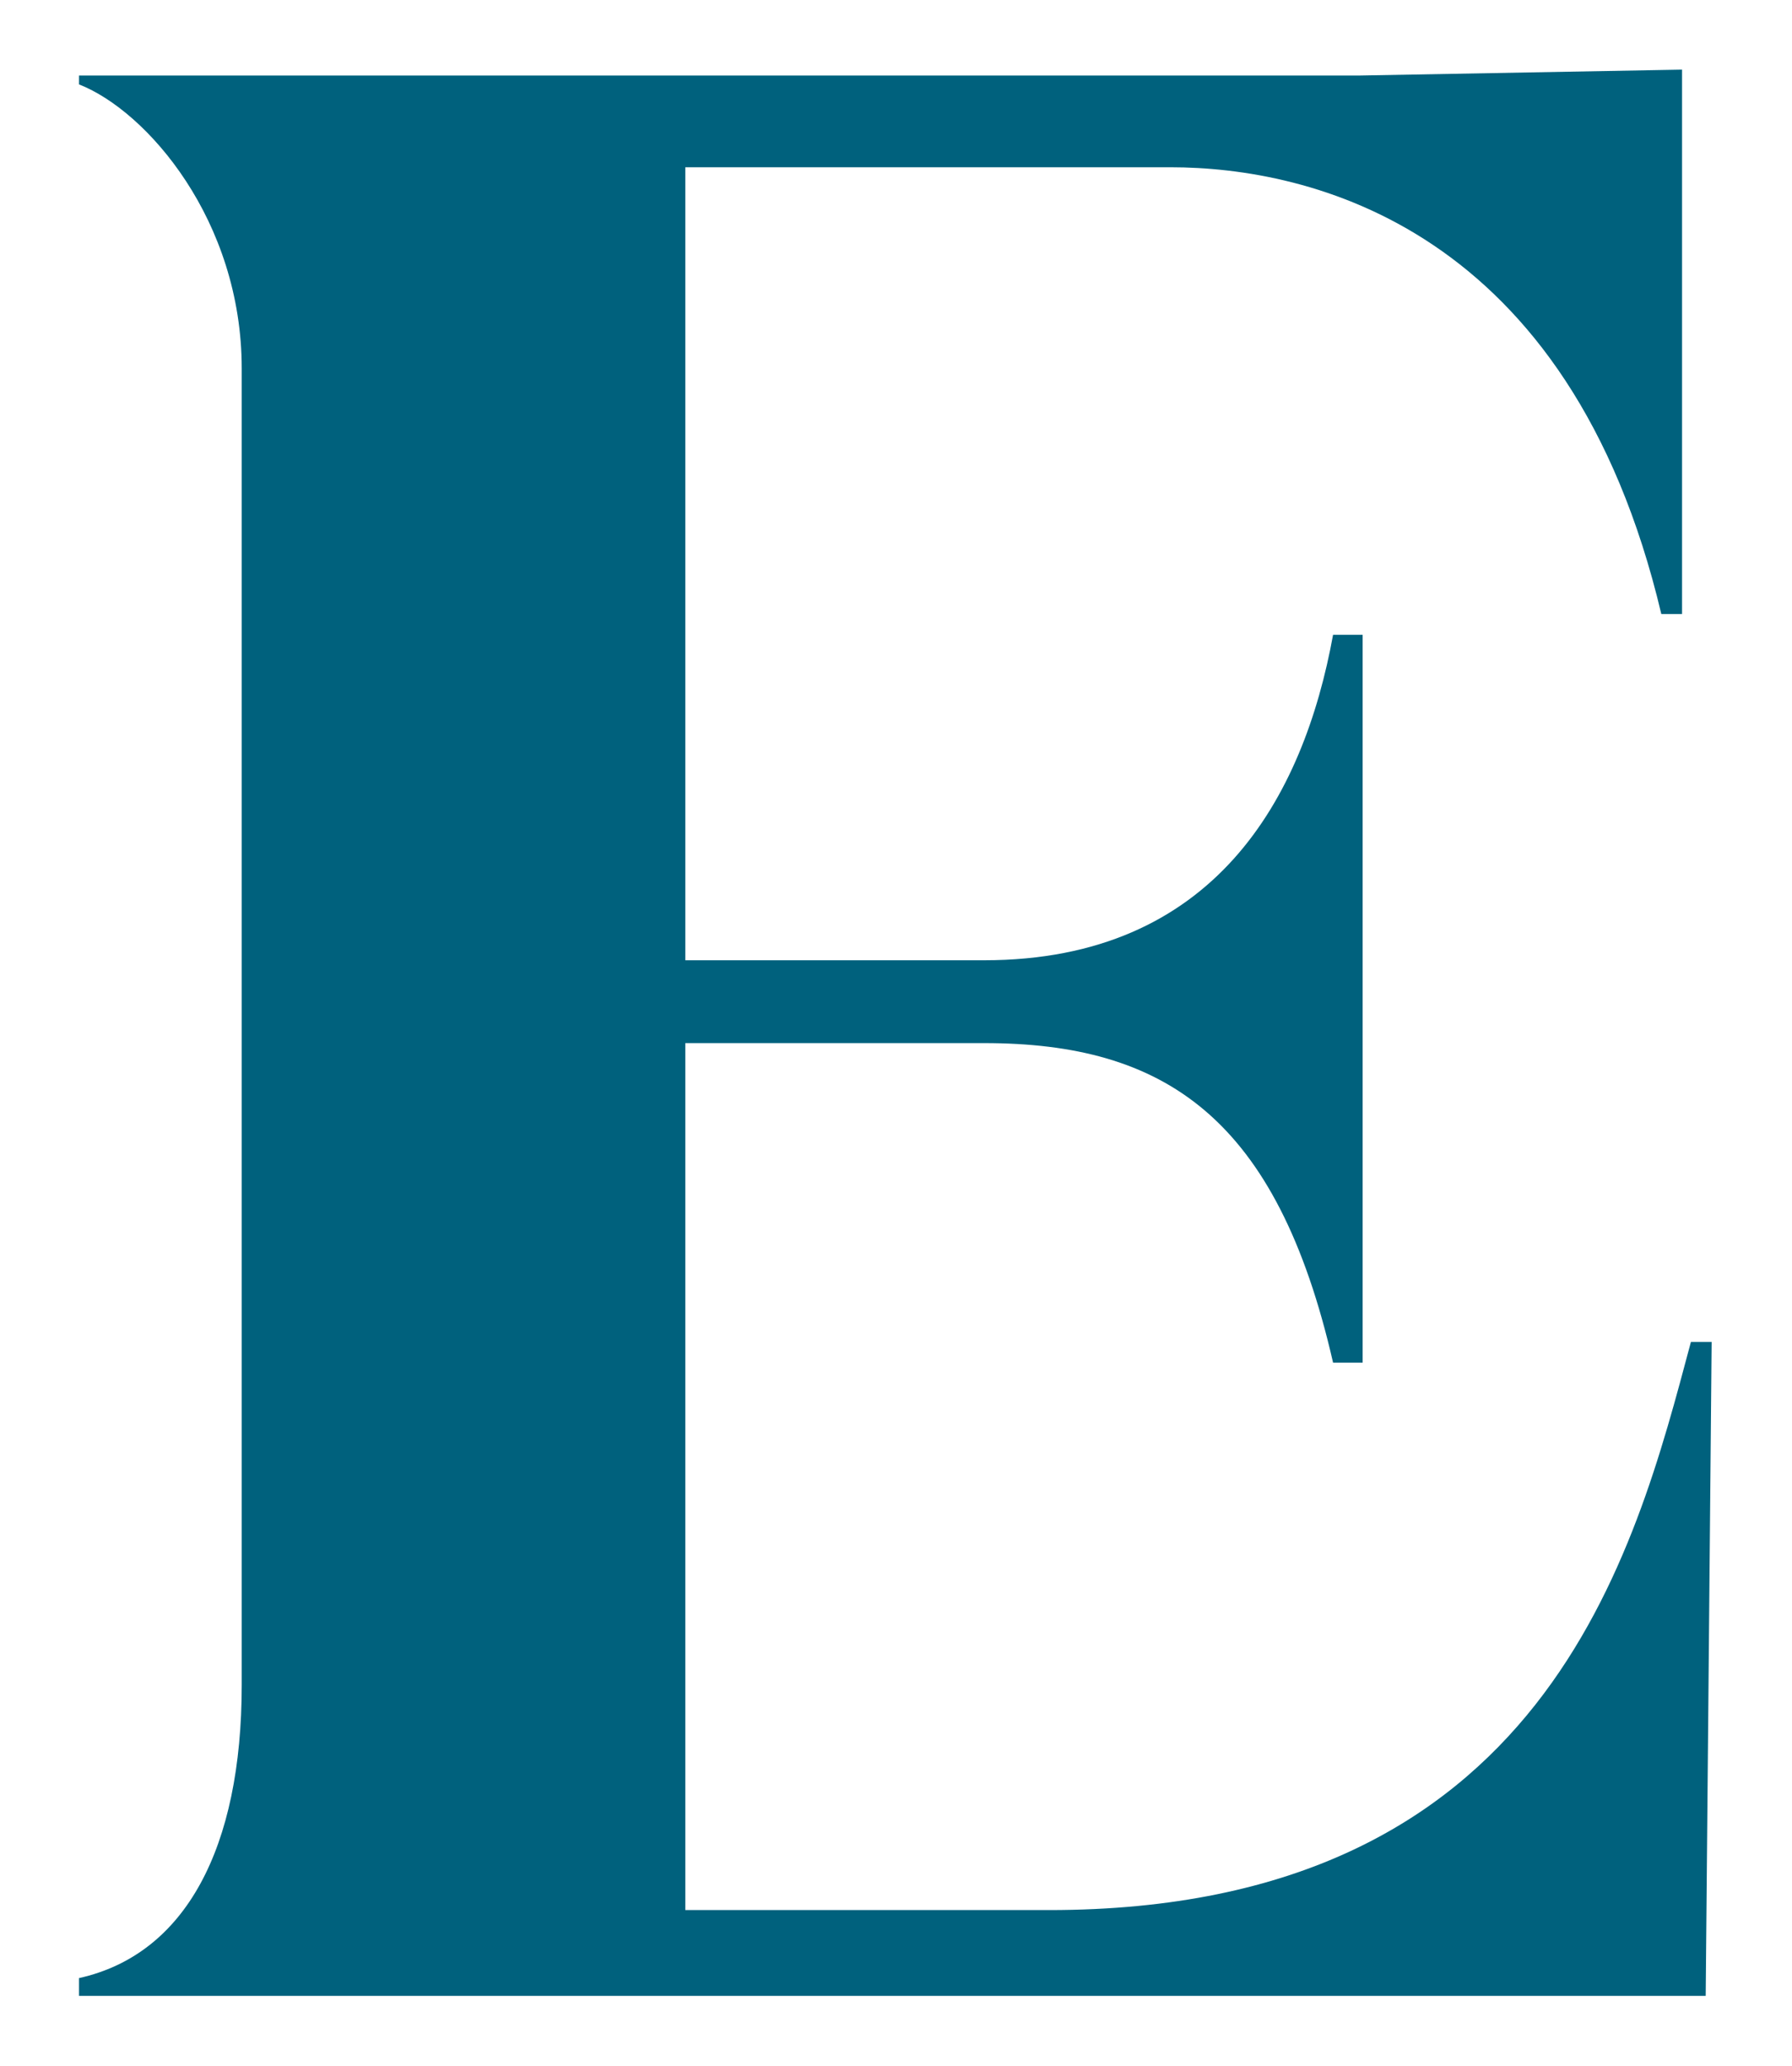
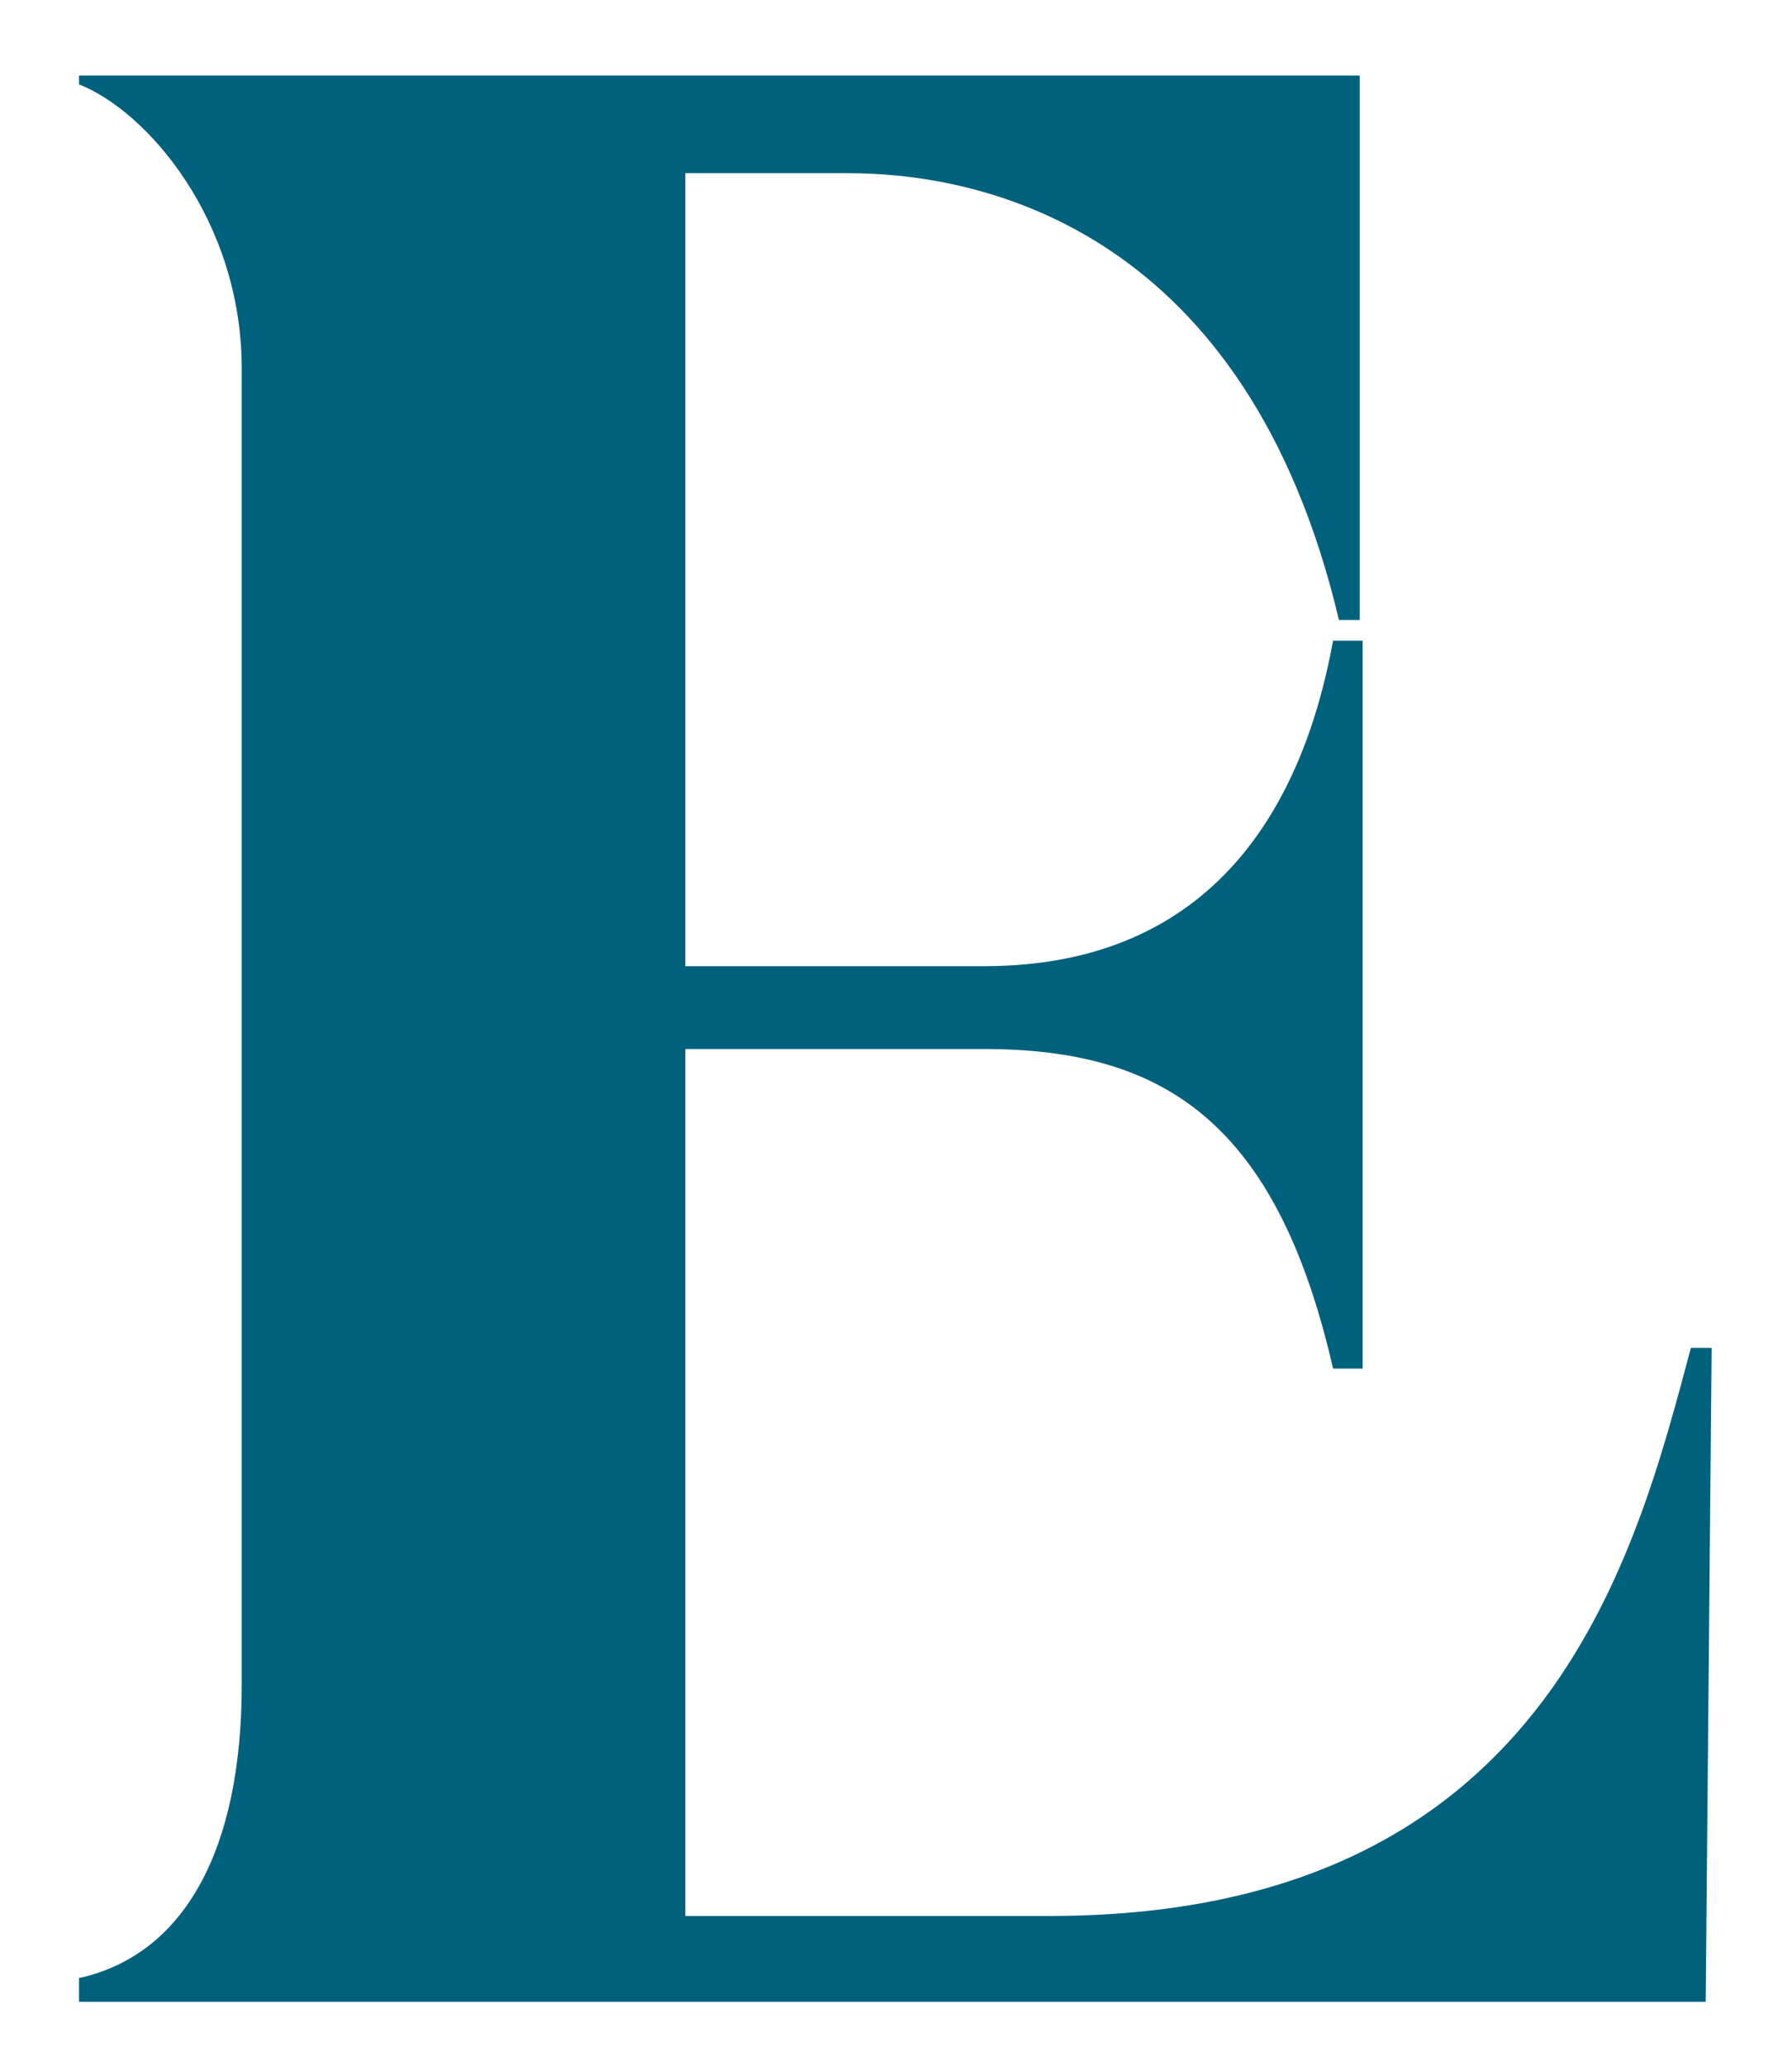
<svg xmlns="http://www.w3.org/2000/svg" version="1.1" id="Layer_1" x="0px" y="0px" viewBox="0 0 892 1028" style="enable-background:new 0 0 892 1028;" xml:space="preserve">
  <style type="text/css">
	.st0{fill:#00617D;}
</style>
-   <path class="st0" d="M39.34,984.2c53.01-11.77,80.98-64.77,80.98-145.75V183.32c0-73.61-47.13-128.07-80.98-141.32v-4.42H676.8  l160.47-2.94v270.88h-10.32c-45.63-192.86-175.18-222.3-244.38-222.3H341.13v394.56h148.71c114.83,0,159-80.98,173.72-161.95h14.72  v362.17h-14.72c-27.98-122.2-83.92-159-173.72-159H341.13v431.36h181.08c247.35,0,291.5-178.14,319.47-282.66H852l-2.96,325.35  H39.34V984.2z" />
+   <path class="st0" d="M39.34,984.2c53.01-11.77,80.98-64.77,80.98-145.75V183.32c0-73.61-47.13-128.07-80.98-141.32v-4.42H676.8  v270.88h-10.32c-45.63-192.86-175.18-222.3-244.38-222.3H341.13v394.56h148.71c114.83,0,159-80.98,173.72-161.95h14.72  v362.17h-14.72c-27.98-122.2-83.92-159-173.72-159H341.13v431.36h181.08c247.35,0,291.5-178.14,319.47-282.66H852l-2.96,325.35  H39.34V984.2z" />
</svg>